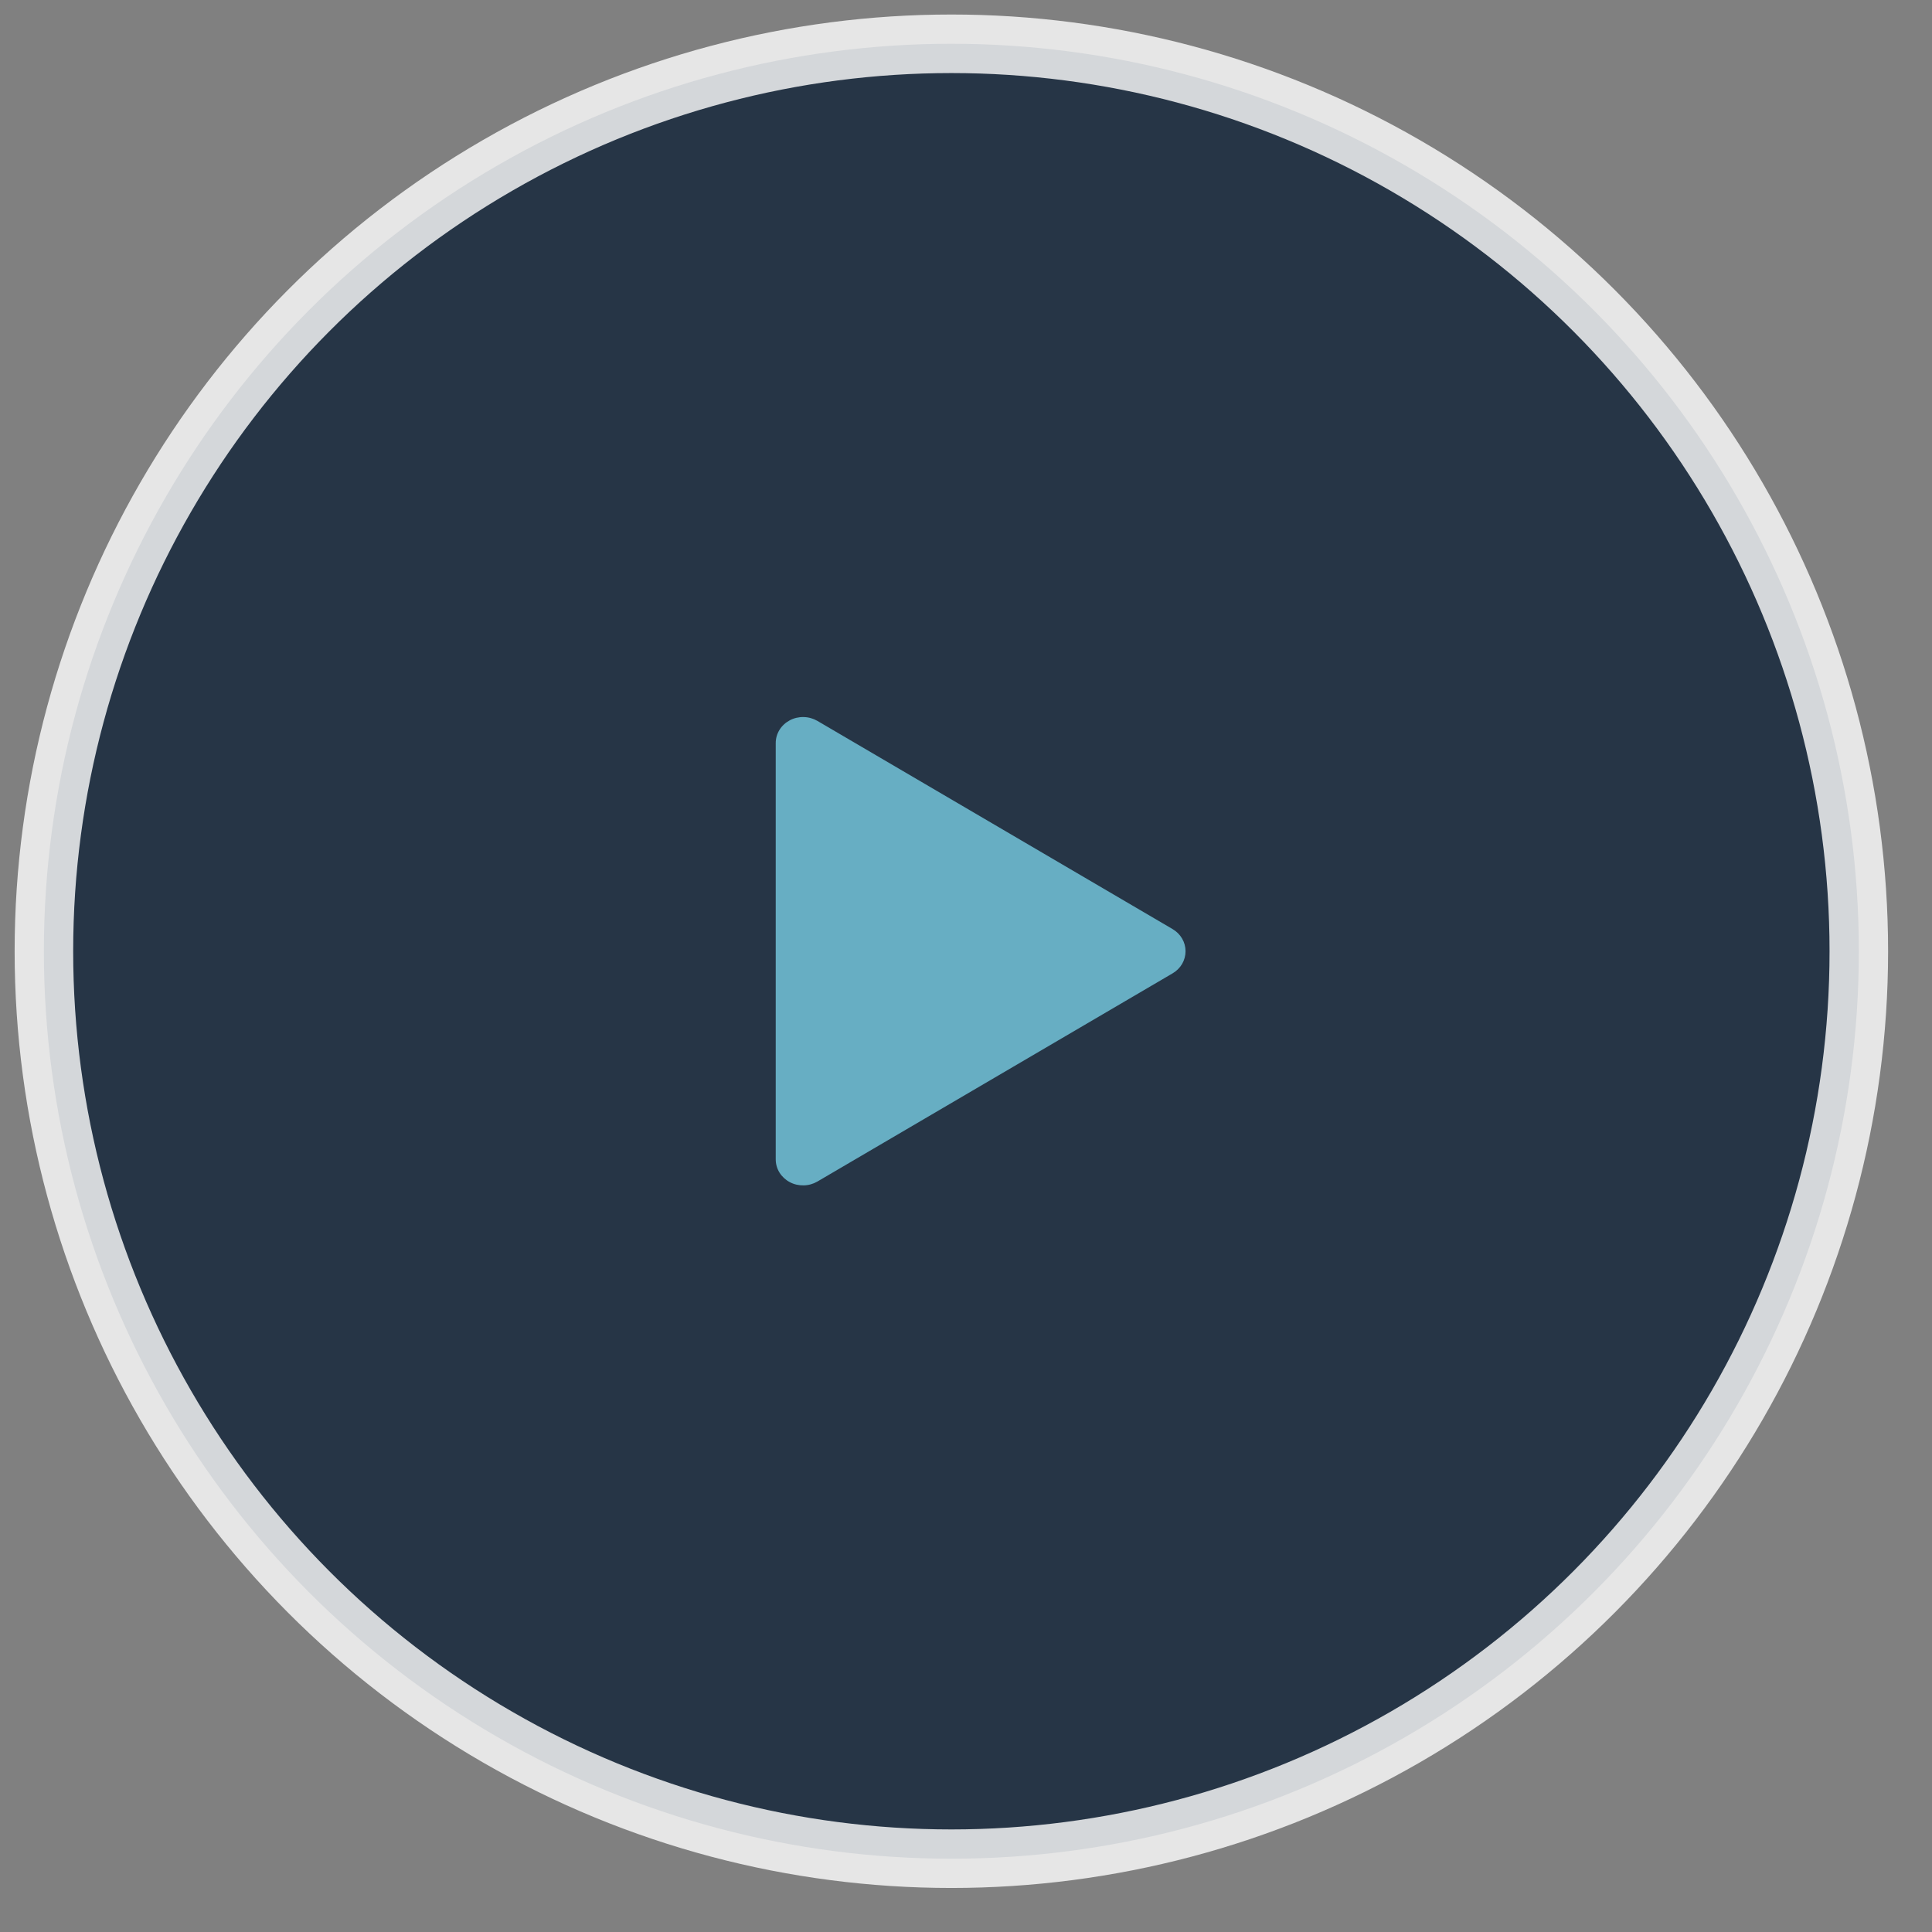
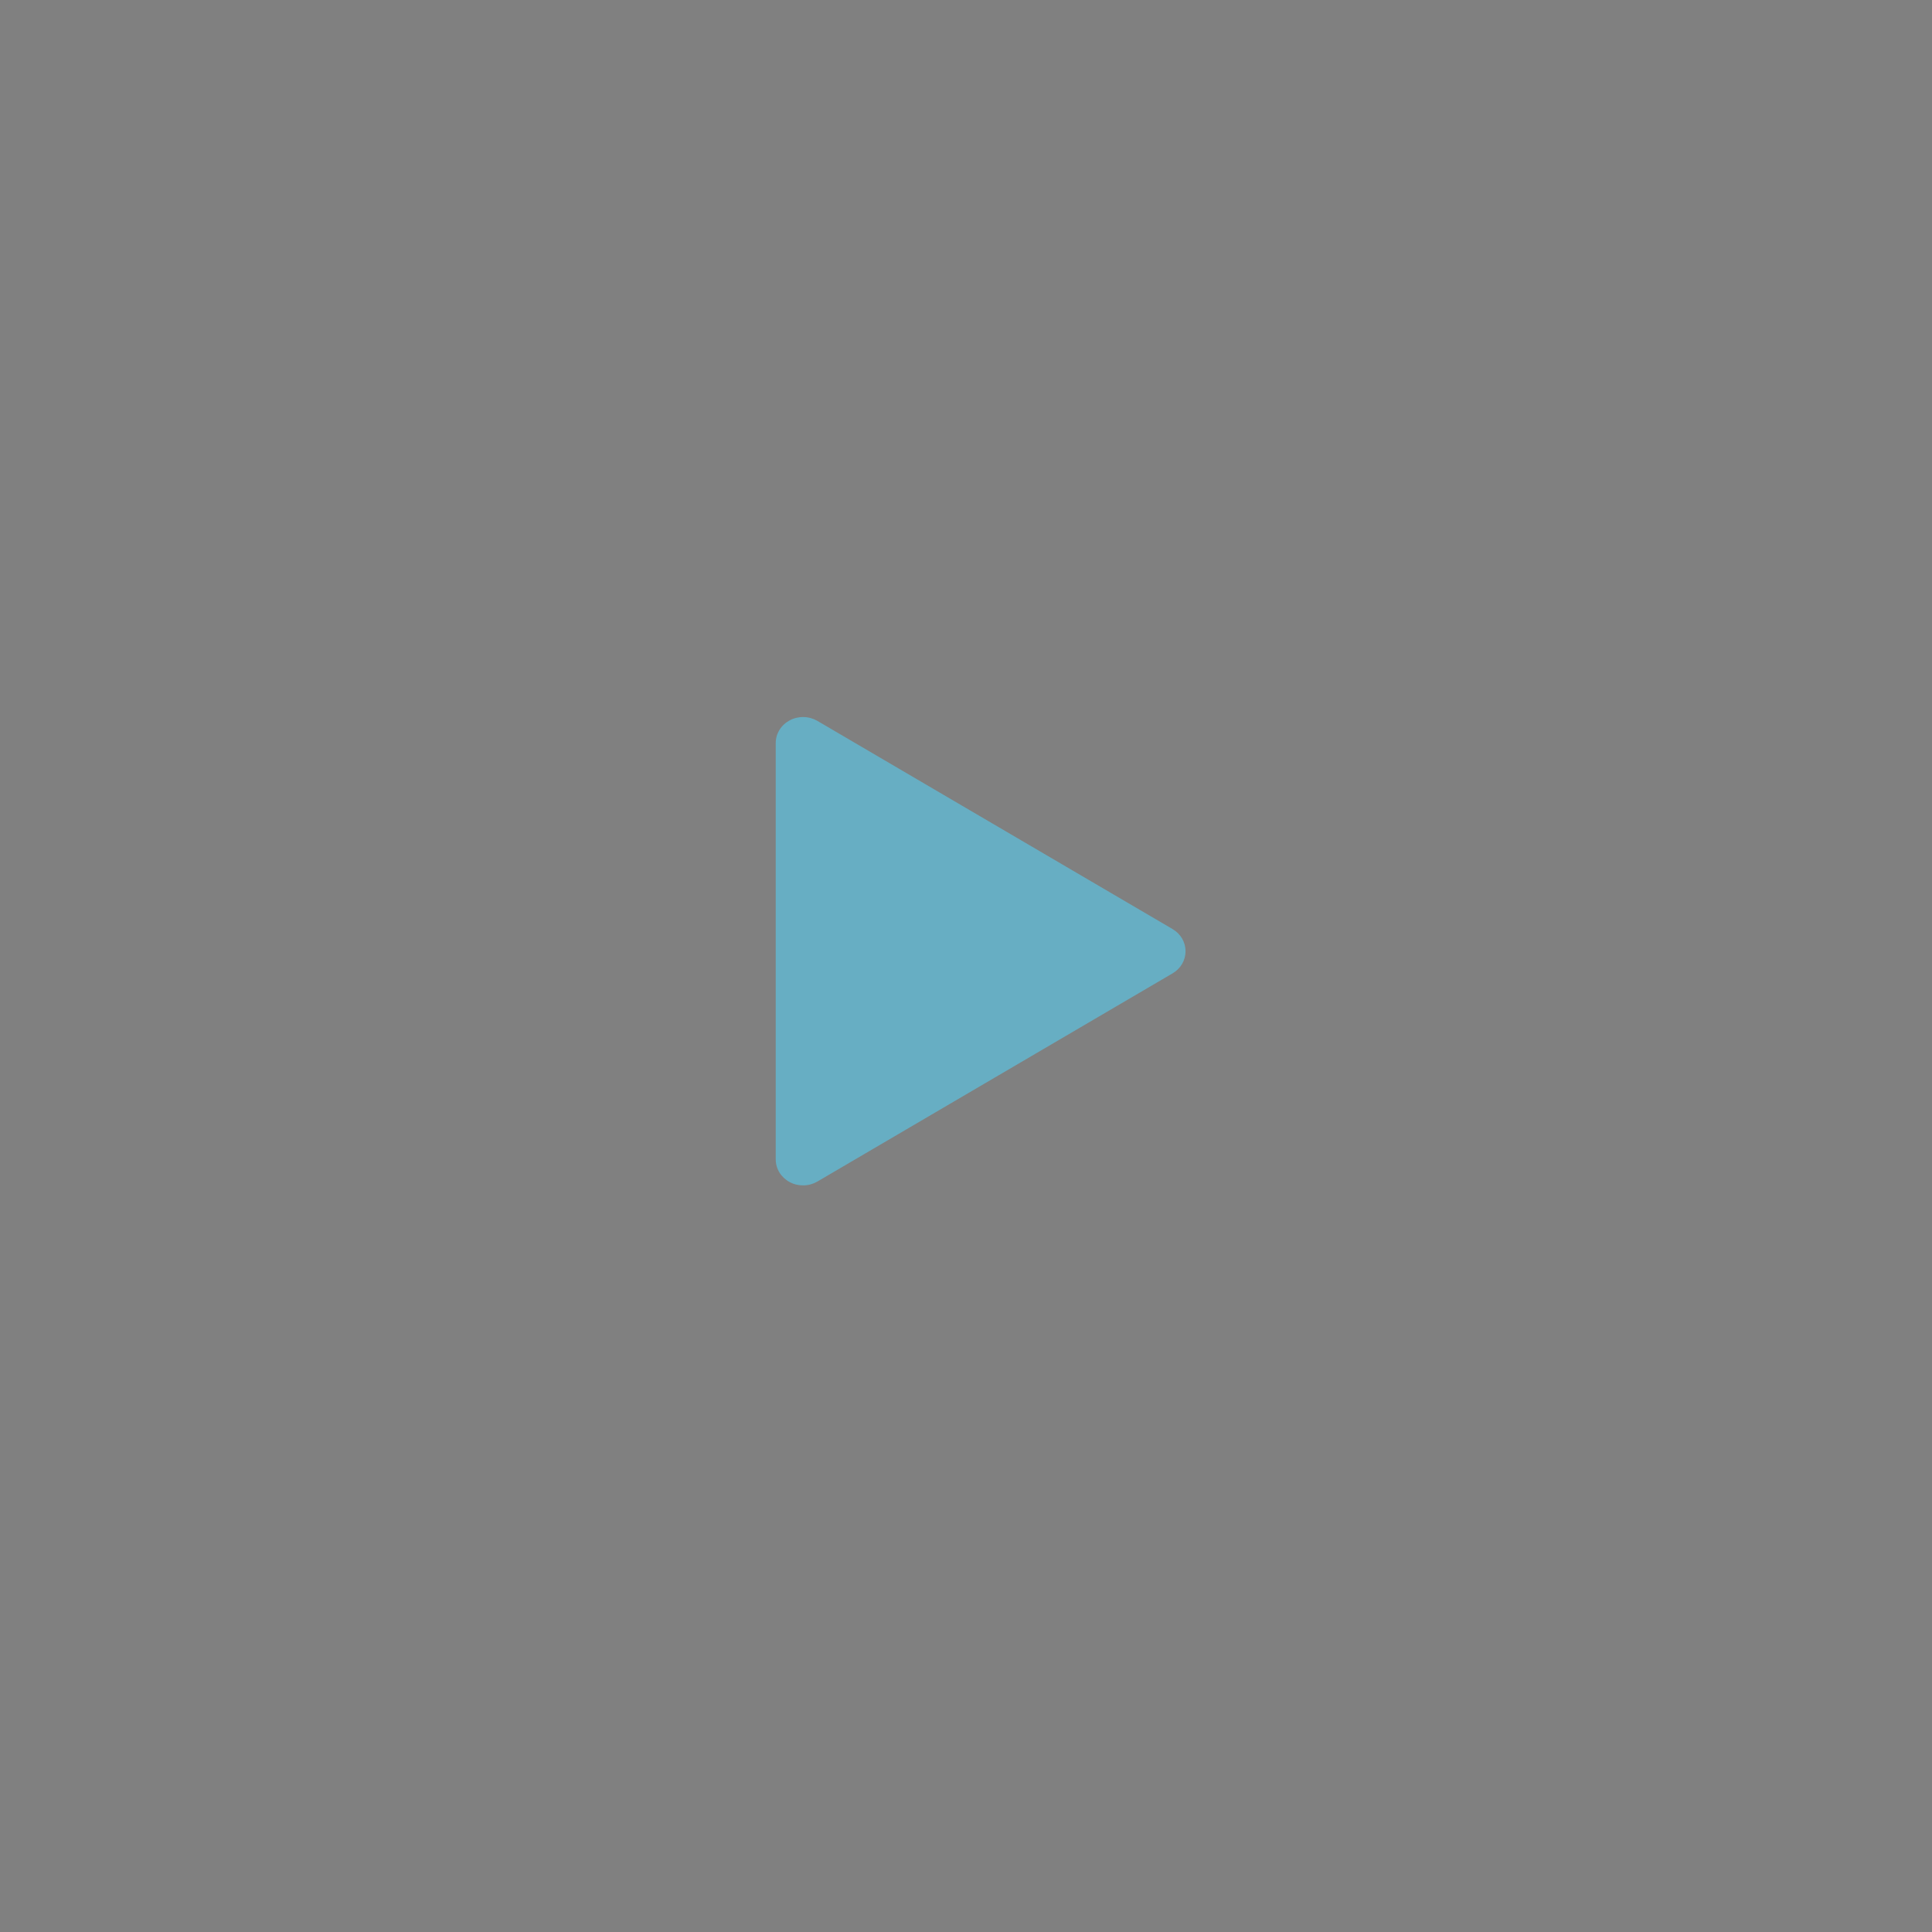
<svg xmlns="http://www.w3.org/2000/svg" width="33" height="33" viewBox="0 0 33 33" fill="none">
  <rect x="0" y="0" width="33" height="33" fill="#808080" stroke="none" />
-   <circle opacity="0.8" cx="16.25" cy="16.248" r="15.5" fill="#0F2238" stroke="white" />
  <path d="M13.25 12.692V19.803C13.25 19.882 13.272 19.96 13.314 20.028C13.356 20.096 13.416 20.152 13.489 20.191C13.561 20.23 13.643 20.249 13.726 20.247C13.809 20.246 13.89 20.223 13.961 20.182L20.028 16.626C20.096 16.587 20.152 16.531 20.191 16.465C20.23 16.398 20.25 16.323 20.25 16.248C20.25 16.172 20.23 16.097 20.191 16.031C20.152 15.964 20.096 15.909 20.028 15.869L13.961 12.313C13.89 12.272 13.809 12.249 13.726 12.248C13.643 12.246 13.561 12.265 13.489 12.304C13.416 12.343 13.356 12.399 13.314 12.467C13.272 12.535 13.25 12.613 13.25 12.692Z" fill="#67AEC3" />
</svg>